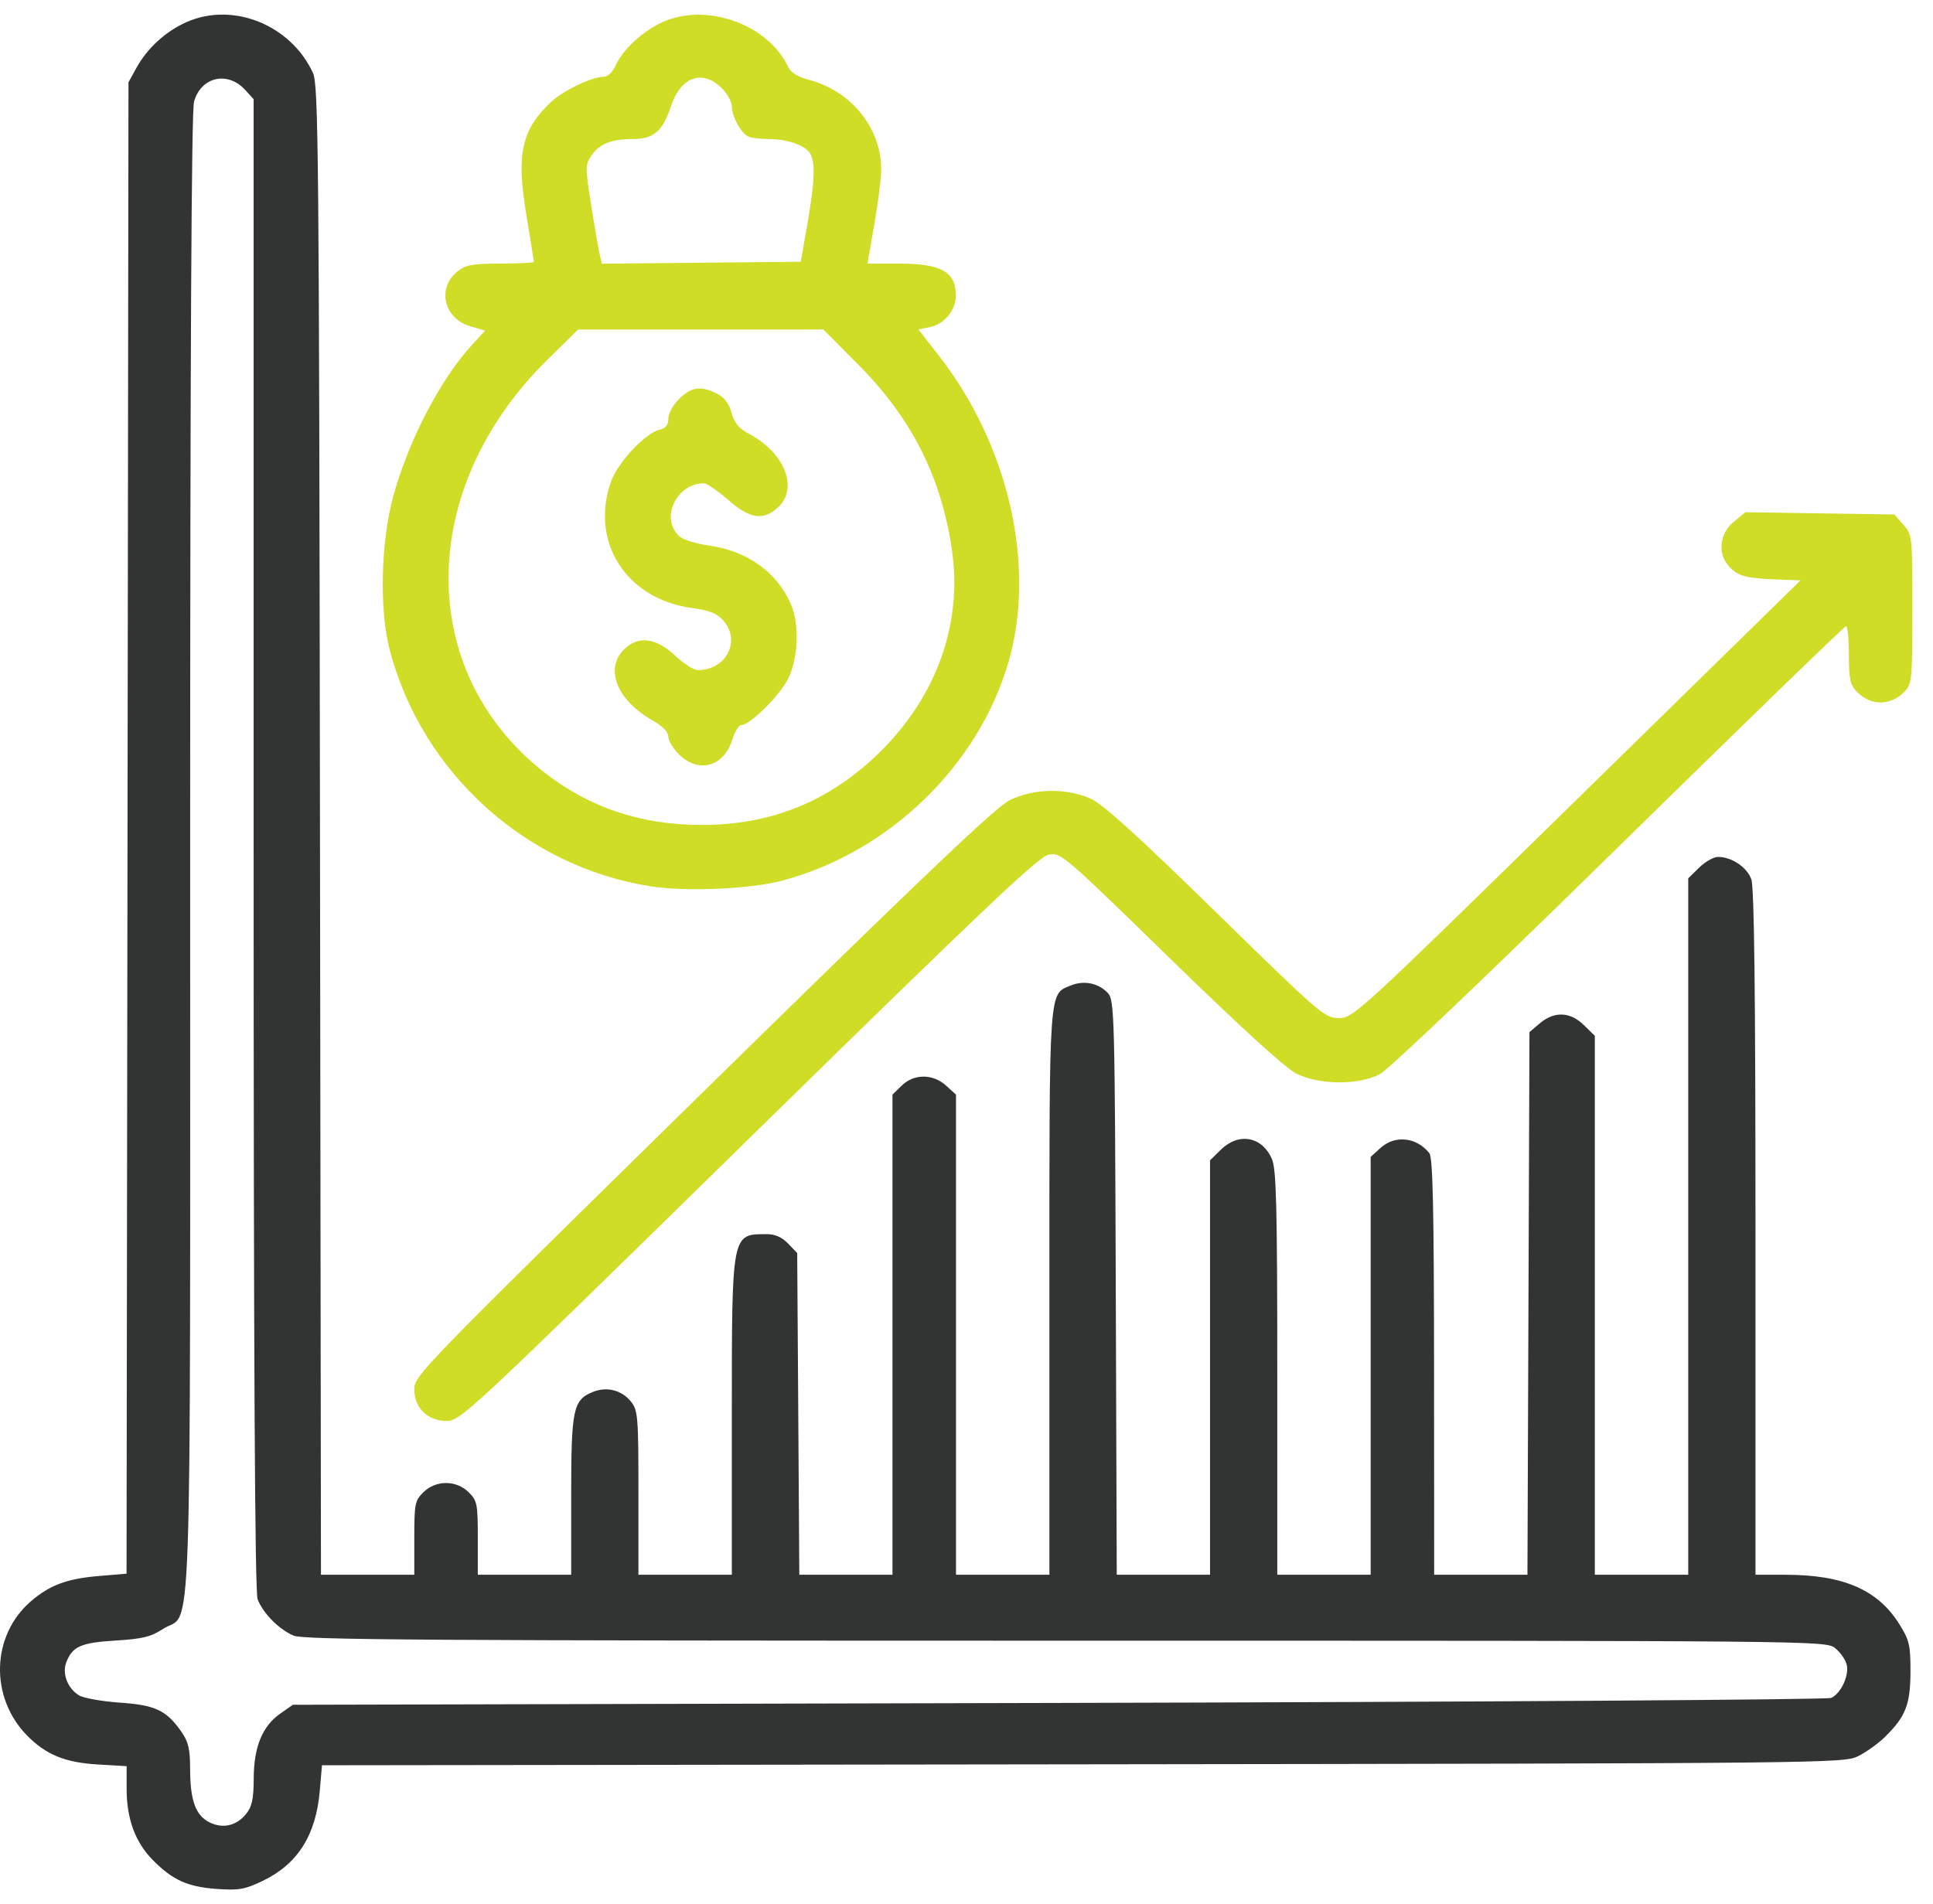
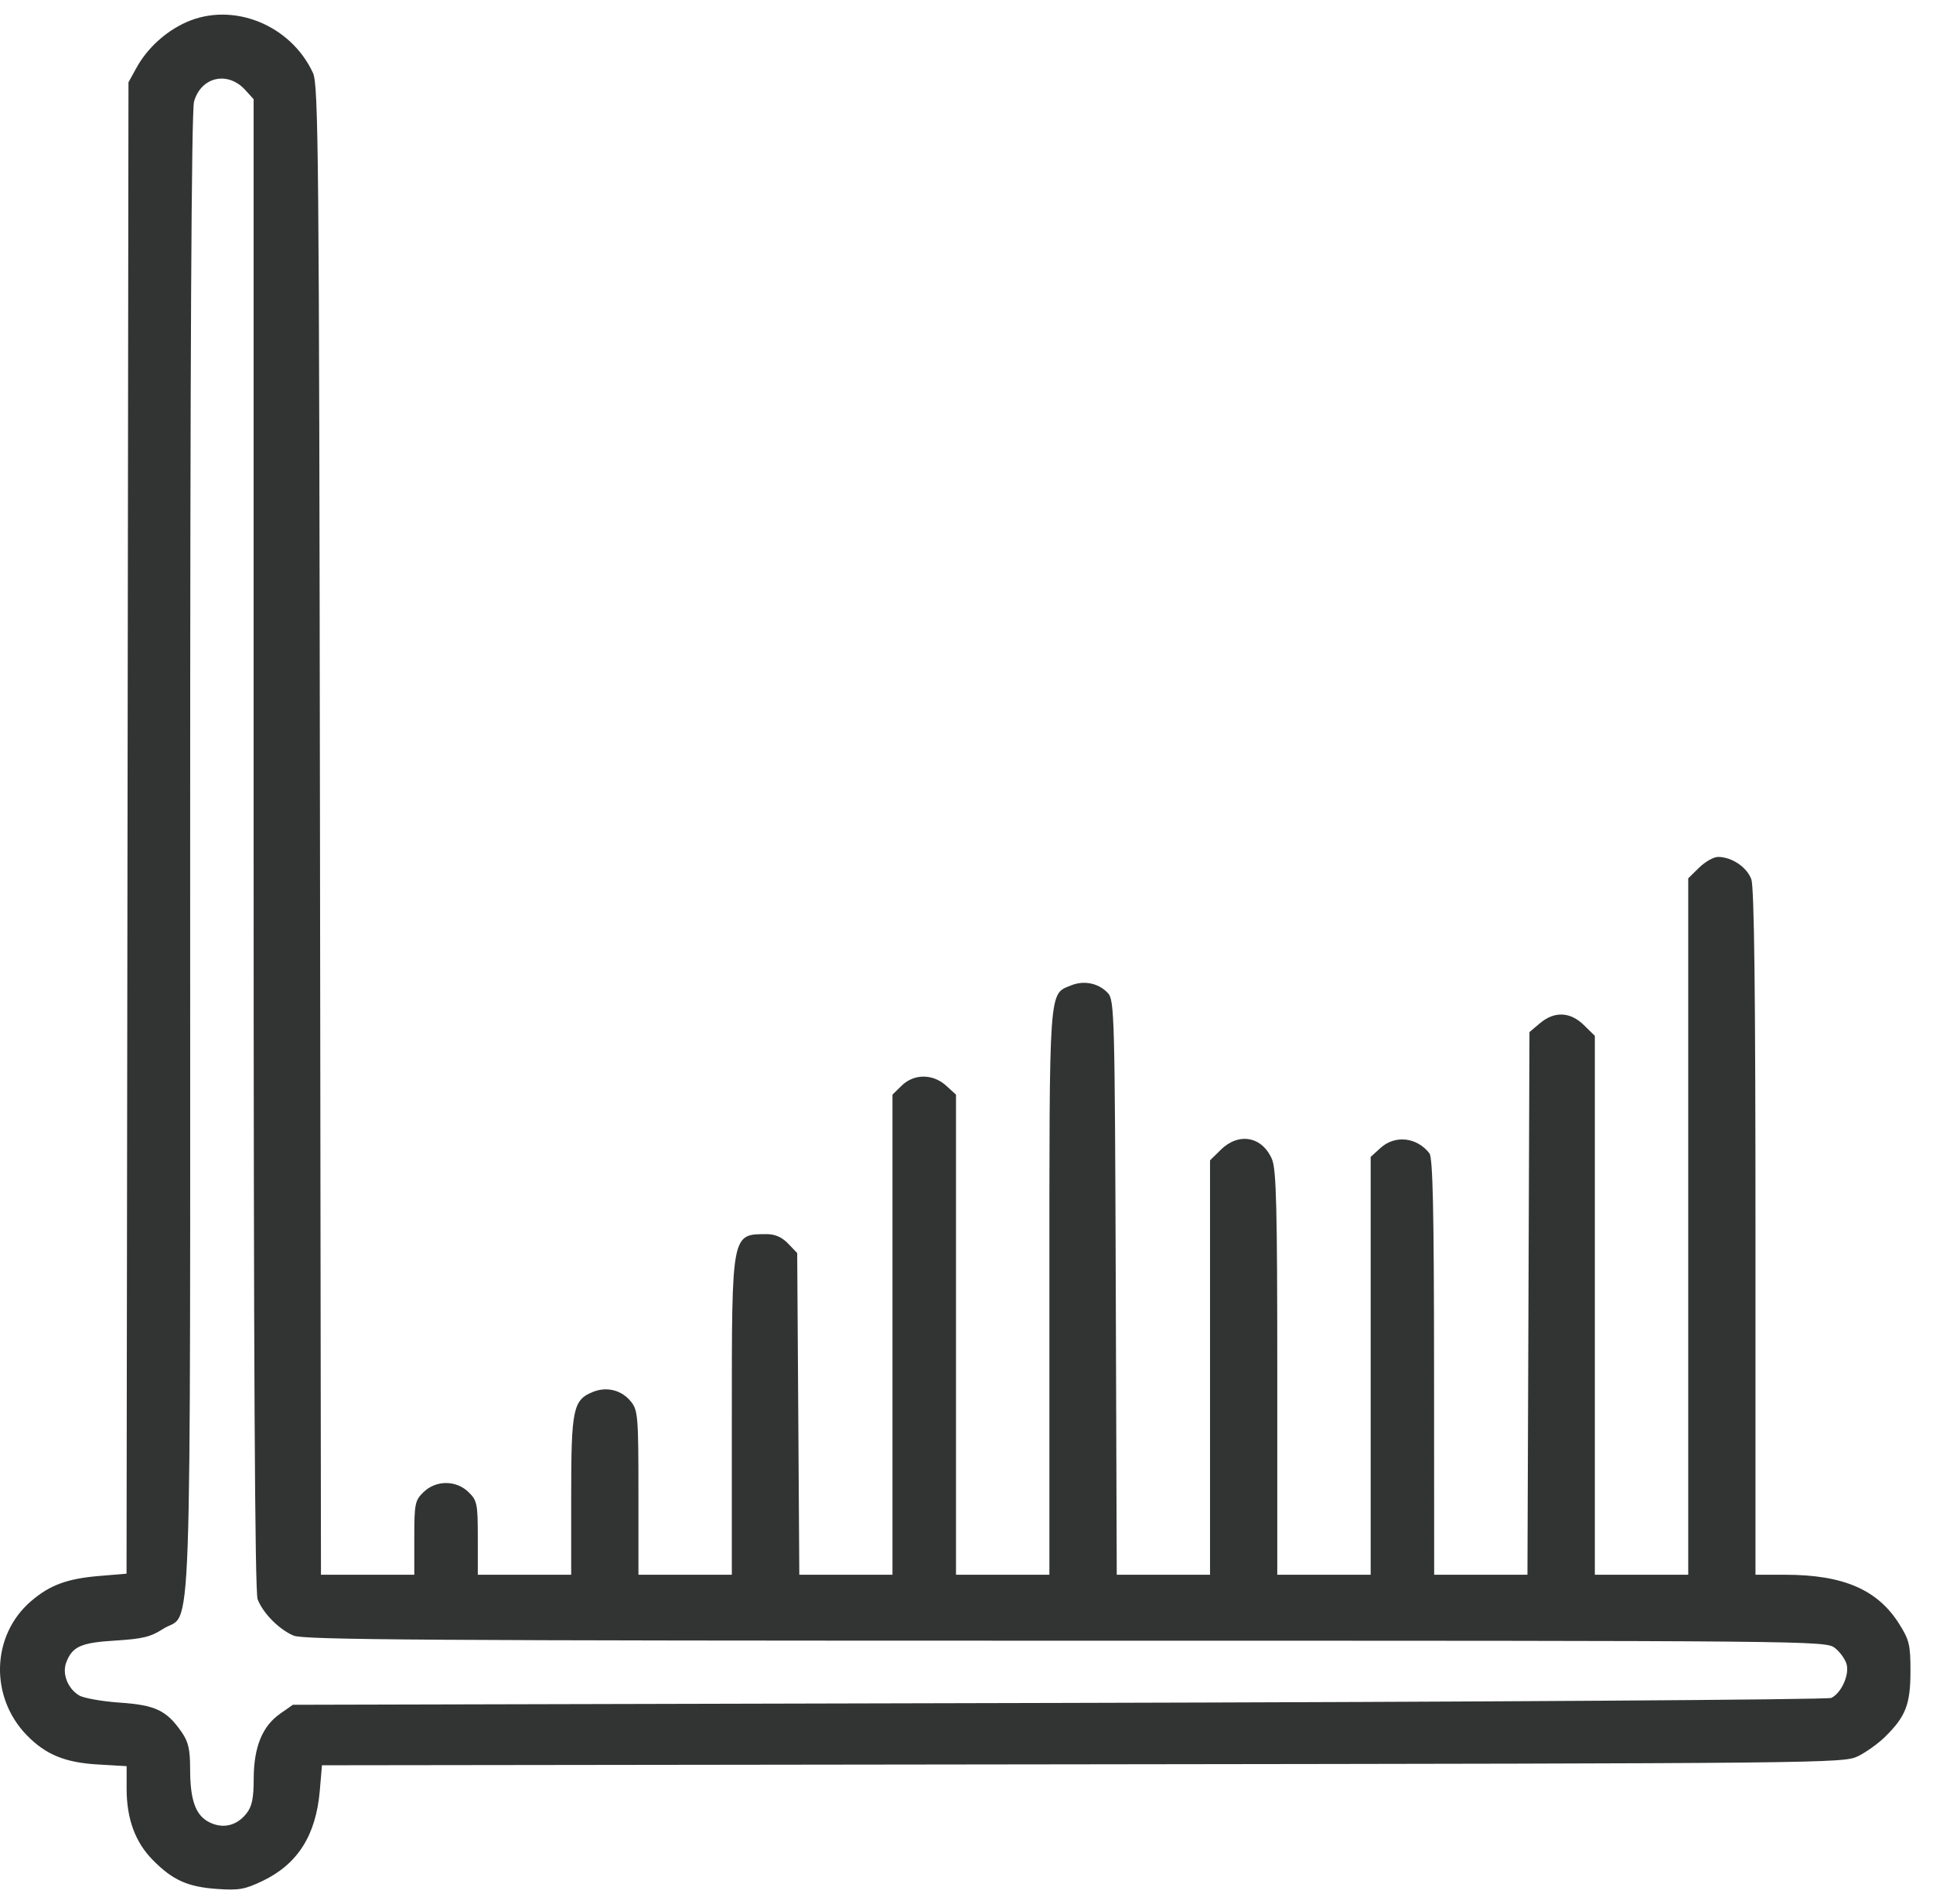
<svg xmlns="http://www.w3.org/2000/svg" width="67" height="66" viewBox="0 0 67 66" fill="none">
  <path fill-rule="evenodd" clip-rule="evenodd" d="M6.461 0.768C5.747 1.084 5.106 1.67 4.733 2.345L4.453 2.853L4.42 28.705L4.386 54.557L3.441 54.636C2.326 54.728 1.725 54.951 1.071 55.514C-0.3 56.694 -0.364 58.832 0.932 60.161C1.586 60.83 2.251 61.104 3.385 61.171L4.389 61.23V62.016C4.389 63.058 4.688 63.869 5.299 64.487C5.987 65.183 6.505 65.415 7.524 65.487C8.281 65.54 8.488 65.503 9.105 65.207C10.319 64.625 10.952 63.624 11.084 62.083L11.16 61.199L37.525 61.166C63.307 61.134 63.901 61.128 64.395 60.888C64.673 60.752 65.095 60.451 65.332 60.219C66.053 59.512 66.217 59.092 66.219 57.949C66.22 57.028 66.181 56.86 65.828 56.299C65.082 55.109 63.888 54.594 61.876 54.594H60.847V42.741C60.847 34.394 60.804 30.769 60.703 30.485C60.553 30.064 60.025 29.708 59.548 29.708C59.397 29.708 59.102 29.875 58.894 30.079L58.516 30.45V42.522V54.594H56.897H55.279V45.252V35.91L54.9 35.539C54.426 35.074 53.878 35.05 53.376 35.474L53.013 35.78L52.978 45.187L52.943 54.594H51.327H49.71L49.706 47.389C49.703 41.925 49.664 40.134 49.544 39.981C49.107 39.423 48.353 39.341 47.852 39.796L47.509 40.107V47.351V54.594H45.891H44.272V47.607C44.272 41.869 44.239 40.542 44.089 40.189C43.752 39.4 42.94 39.247 42.319 39.856L41.941 40.227V47.411V54.594H40.325H38.708L38.674 44.64C38.641 35.212 38.627 34.673 38.403 34.431C38.084 34.084 37.577 33.978 37.124 34.162C36.347 34.478 36.373 34.112 36.373 44.811V54.594H34.754H33.136V46.272V37.949L32.793 37.637C32.333 37.22 31.678 37.22 31.252 37.638L30.934 37.949V46.272V54.594H29.32H27.705L27.669 49.018L27.632 43.441L27.318 43.114C27.106 42.892 26.868 42.786 26.584 42.786C25.351 42.786 25.366 42.706 25.366 49.128V54.594H23.748H22.129V51.755C22.129 49.115 22.111 48.892 21.872 48.594C21.549 48.191 21.033 48.06 20.549 48.256C19.863 48.535 19.798 48.847 19.798 51.858V54.594H18.18H16.561V53.319C16.561 52.134 16.538 52.021 16.243 51.732C15.811 51.308 15.11 51.308 14.677 51.732C14.382 52.021 14.36 52.134 14.36 53.319V54.594H12.742H11.125L11.091 28.787C11.06 5.281 11.039 2.94 10.847 2.526C10.073 0.857 8.071 0.054 6.461 0.768ZM8.5 3.119L8.791 3.439V29.262C8.791 47.199 8.834 55.195 8.929 55.443C9.117 55.93 9.675 56.494 10.179 56.705C10.528 56.852 14.858 56.88 36.934 56.88C63.006 56.88 63.275 56.882 63.599 57.132C63.778 57.27 63.962 57.528 64.007 57.704C64.103 58.077 63.816 58.701 63.474 58.864C63.346 58.925 51.36 59.003 36.697 59.038L10.151 59.102L9.715 59.407C9.093 59.842 8.798 60.563 8.794 61.656C8.792 62.362 8.735 62.629 8.535 62.88C8.197 63.301 7.719 63.409 7.25 63.172C6.778 62.932 6.59 62.407 6.59 61.324C6.59 60.65 6.529 60.385 6.299 60.053C5.772 59.294 5.393 59.113 4.151 59.027C3.53 58.984 2.894 58.87 2.738 58.775C2.343 58.533 2.146 58.019 2.298 57.628C2.511 57.079 2.808 56.947 4.005 56.875C4.936 56.818 5.226 56.748 5.648 56.474C6.678 55.805 6.59 58.315 6.591 29.625C6.591 12.288 6.635 3.842 6.726 3.521C6.969 2.662 7.893 2.452 8.5 3.119Z" fill="#323433" />
-   <path fill-rule="evenodd" clip-rule="evenodd" d="M22.919 0.787C22.242 1.109 21.581 1.728 21.337 2.27C21.225 2.518 21.064 2.664 20.9 2.665C20.504 2.67 19.519 3.144 19.109 3.527C18.076 4.494 17.891 5.324 18.241 7.437C18.386 8.306 18.503 9.044 18.503 9.078C18.503 9.111 17.987 9.138 17.355 9.138C16.401 9.138 16.151 9.181 15.876 9.394C15.134 9.966 15.371 11.038 16.3 11.311L16.814 11.462L16.358 11.958C15.261 13.149 14.14 15.312 13.622 17.238C13.197 18.821 13.146 21.155 13.508 22.534C14.623 26.786 18.221 30.046 22.553 30.728C23.776 30.92 26.014 30.823 27.114 30.53C30.81 29.545 33.908 26.552 34.954 22.955C35.919 19.638 34.97 15.448 32.551 12.342L31.832 11.419L32.229 11.341C32.731 11.243 33.137 10.744 33.132 10.232C33.123 9.418 32.619 9.138 31.157 9.138H30.067L30.305 7.773C30.436 7.022 30.544 6.174 30.545 5.888C30.548 4.444 29.51 3.153 28.034 2.766C27.662 2.669 27.412 2.516 27.328 2.337C26.628 0.828 24.447 0.062 22.919 0.787ZM25.075 3.119C25.235 3.295 25.366 3.553 25.366 3.692C25.366 4.045 25.704 4.648 25.955 4.742C26.07 4.786 26.384 4.821 26.653 4.821C27.3 4.821 27.932 5.047 28.088 5.334C28.265 5.658 28.235 6.329 27.977 7.805L27.755 9.075L24.309 9.108L20.863 9.142L20.793 8.855C20.755 8.696 20.621 7.93 20.497 7.151C20.282 5.808 20.282 5.717 20.494 5.399C20.767 4.991 21.188 4.821 21.929 4.821C22.656 4.821 22.967 4.554 23.258 3.68C23.608 2.624 24.401 2.379 25.075 3.119ZM29.769 12.663C31.625 14.534 32.654 16.595 33.005 19.146C33.352 21.663 32.439 24.178 30.483 26.089C28.757 27.777 26.741 28.6 24.33 28.6C22.221 28.601 20.415 27.996 18.852 26.766C14.398 23.263 14.452 16.921 18.974 12.471L20.039 11.424L24.289 11.424L28.539 11.423L29.769 12.663ZM23.544 13.826C23.33 14.036 23.165 14.334 23.165 14.511C23.165 14.737 23.077 14.846 22.852 14.902C22.351 15.025 21.402 16.047 21.171 16.713C20.448 18.795 21.711 20.766 23.969 21.076C24.601 21.164 24.849 21.263 25.075 21.519C25.692 22.219 25.168 23.232 24.19 23.232C24.048 23.232 23.689 23.004 23.393 22.724C22.724 22.094 22.096 22.028 21.608 22.537C20.964 23.209 21.393 24.27 22.587 24.956C22.963 25.172 23.165 25.376 23.165 25.54C23.165 25.678 23.335 25.958 23.544 26.162C24.219 26.824 25.098 26.575 25.383 25.64C25.468 25.363 25.607 25.137 25.692 25.137C25.995 25.137 27.032 24.11 27.322 23.522C27.673 22.812 27.713 21.631 27.41 20.937C26.925 19.828 25.894 19.096 24.556 18.91C24.133 18.852 23.681 18.711 23.554 18.598C22.868 17.989 23.434 16.757 24.399 16.757C24.499 16.757 24.876 17.014 25.237 17.328C26.002 17.994 26.446 18.061 26.966 17.588C27.687 16.933 27.197 15.692 25.959 15.039C25.611 14.855 25.455 14.667 25.358 14.314C25.269 13.989 25.108 13.777 24.85 13.647C24.296 13.366 23.968 13.411 23.544 13.826ZM60.089 18.094C59.59 18.506 59.524 19.21 59.944 19.651C60.254 19.978 60.509 20.045 61.595 20.089L62.407 20.121L54.662 27.708C47.054 35.16 46.908 35.294 46.409 35.294C45.916 35.294 45.788 35.185 42.14 31.618C39.39 28.93 38.224 27.873 37.797 27.685C36.955 27.313 35.828 27.334 35.006 27.736C34.514 27.978 32.049 30.324 24.363 37.864C14.641 47.403 14.36 47.692 14.36 48.158C14.36 48.814 14.816 49.261 15.485 49.261C15.96 49.261 16.255 48.987 25.947 39.487C34.099 31.497 35.998 29.698 36.348 29.629C36.768 29.548 36.849 29.616 40.557 33.231C42.975 35.589 44.547 37.023 44.919 37.213C45.717 37.618 47.088 37.629 47.833 37.236C48.131 37.078 51.647 33.727 56.12 29.335C60.393 25.141 63.933 21.709 63.986 21.709C64.04 21.709 64.084 22.155 64.084 22.7C64.084 23.521 64.129 23.74 64.347 23.968C64.837 24.484 65.536 24.481 66.031 23.96C66.267 23.712 66.285 23.502 66.285 21.12C66.285 18.585 66.281 18.543 65.973 18.192L65.661 17.836L63.078 17.797L60.496 17.758L60.089 18.094Z" fill="#CFDD26" />
</svg>